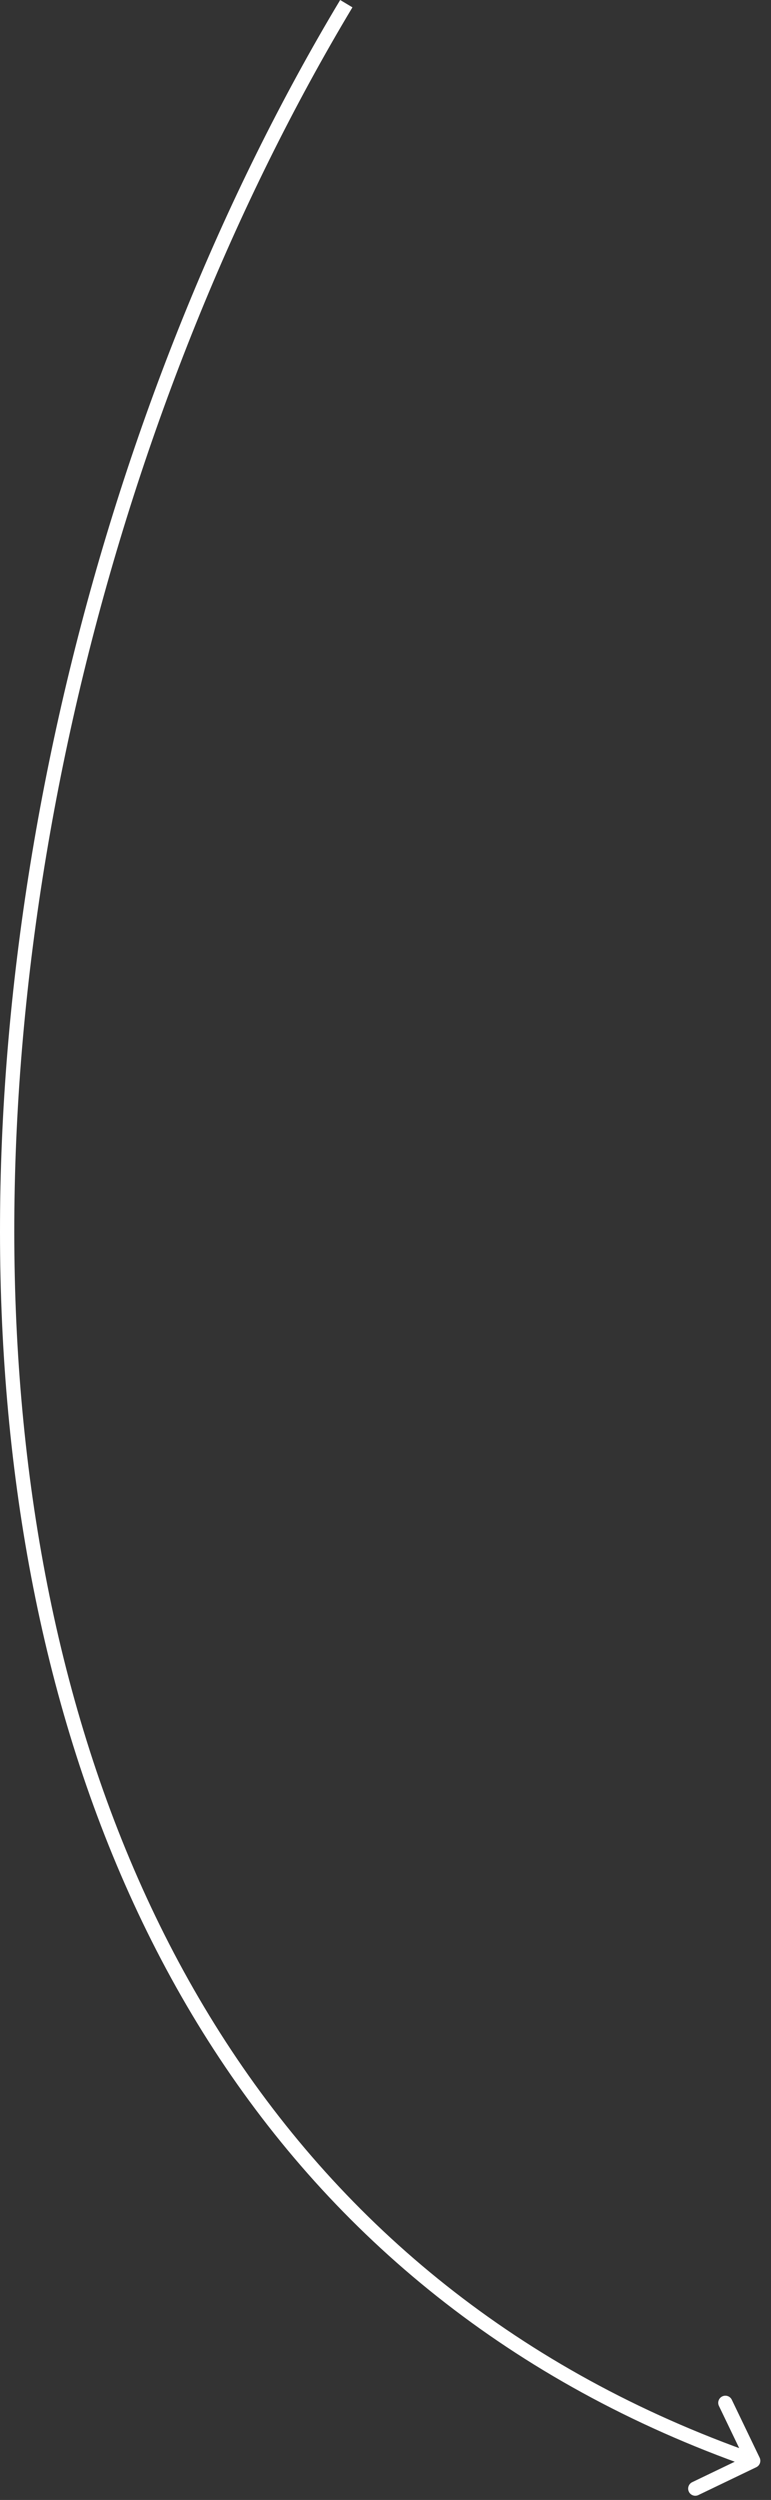
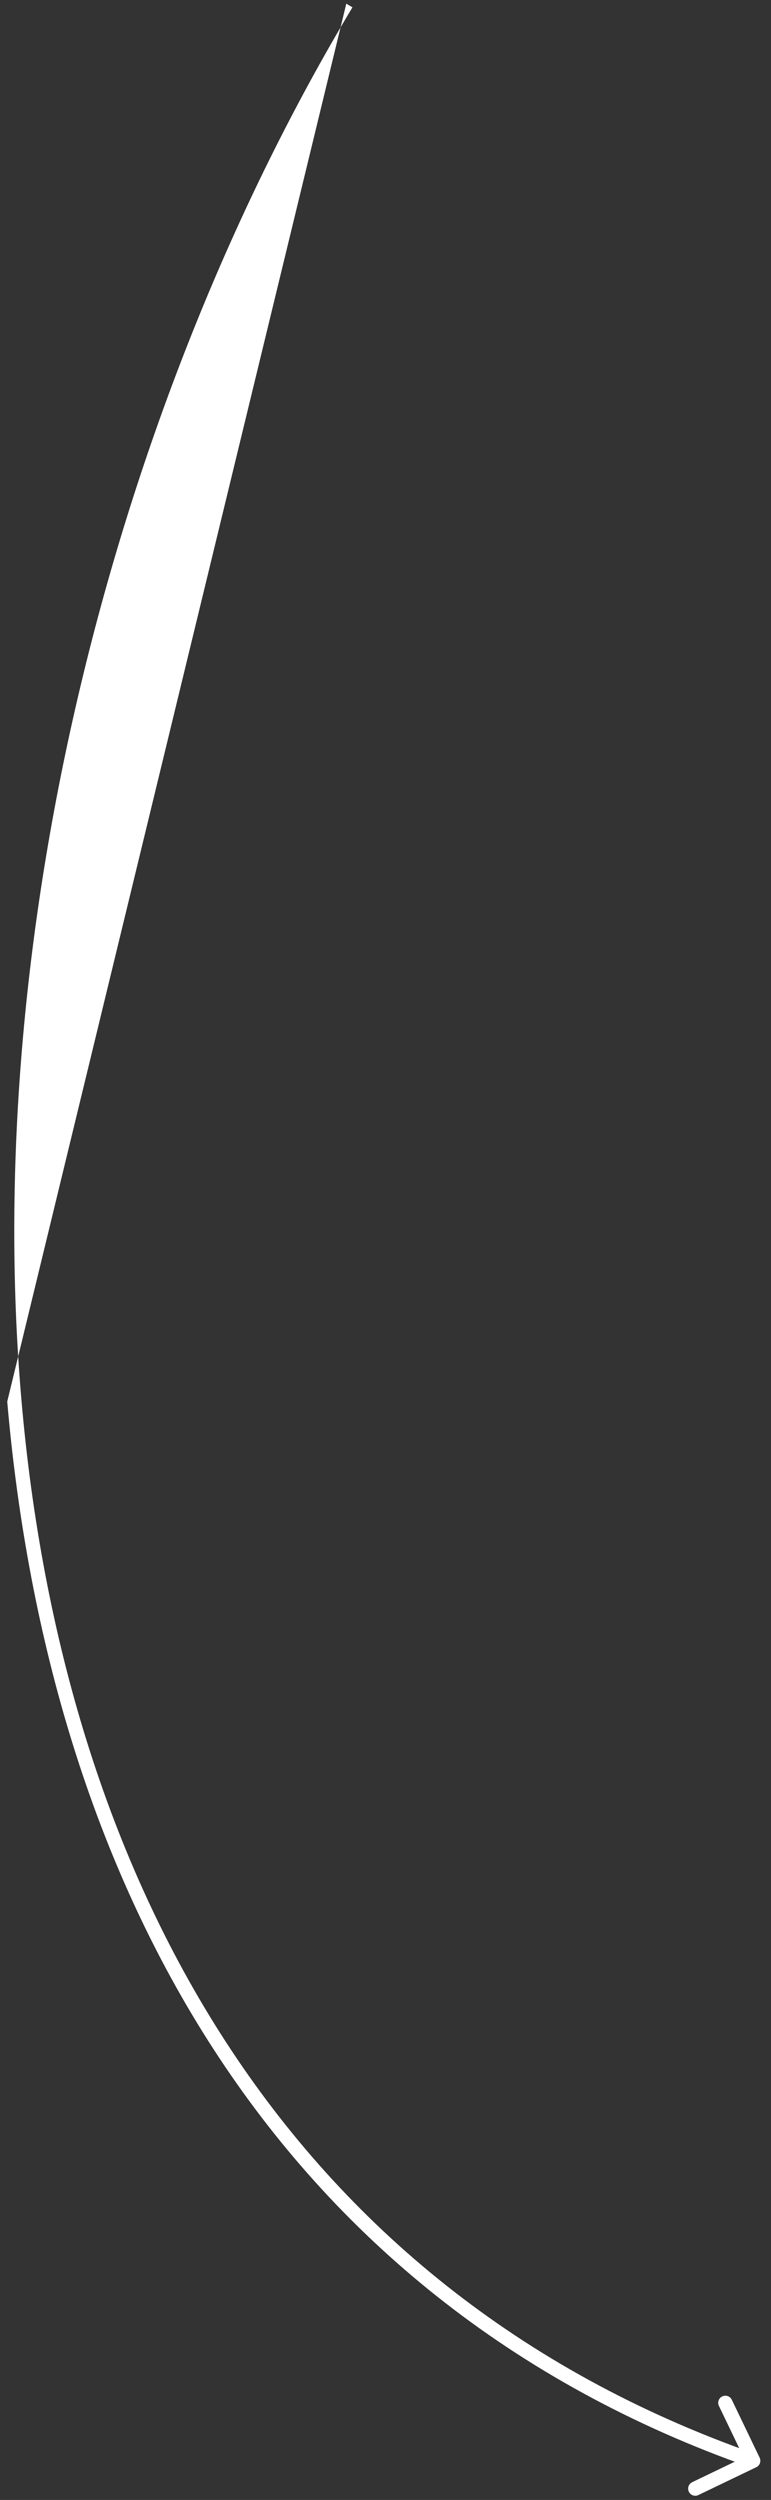
<svg xmlns="http://www.w3.org/2000/svg" width="54" height="175" viewBox="0 0 54 175" fill="none">
  <rect x="0" y="0" width="54" height="175" fill="#333333" stroke="none" />
-   <path d="M53.204 172.041C53.323 172.29 53.219 172.588 52.97 172.708L48.914 174.657C48.665 174.777 48.366 174.672 48.247 174.423C48.127 174.174 48.232 173.876 48.481 173.756L52.086 172.023L50.353 168.418C50.233 168.169 50.338 167.87 50.587 167.751C50.836 167.631 51.135 167.736 51.254 167.985L53.204 172.041ZM52.753 172.257L52.588 172.729C18.844 160.893 3.392 131.425 0.507 98.113C-2.378 64.812 7.277 27.583 23.826 -2.90627e-06L24.255 0.257L24.684 0.514C8.234 27.931 -1.362 64.952 1.503 98.027C4.367 131.089 19.664 160.121 52.919 171.785L52.753 172.257Z" fill="white" />
+   <path d="M53.204 172.041C53.323 172.29 53.219 172.588 52.97 172.708L48.914 174.657C48.665 174.777 48.366 174.672 48.247 174.423C48.127 174.174 48.232 173.876 48.481 173.756L52.086 172.023L50.353 168.418C50.233 168.169 50.338 167.87 50.587 167.751C50.836 167.631 51.135 167.736 51.254 167.985L53.204 172.041ZM52.753 172.257L52.588 172.729C18.844 160.893 3.392 131.425 0.507 98.113L24.255 0.257L24.684 0.514C8.234 27.931 -1.362 64.952 1.503 98.027C4.367 131.089 19.664 160.121 52.919 171.785L52.753 172.257Z" fill="white" />
</svg>